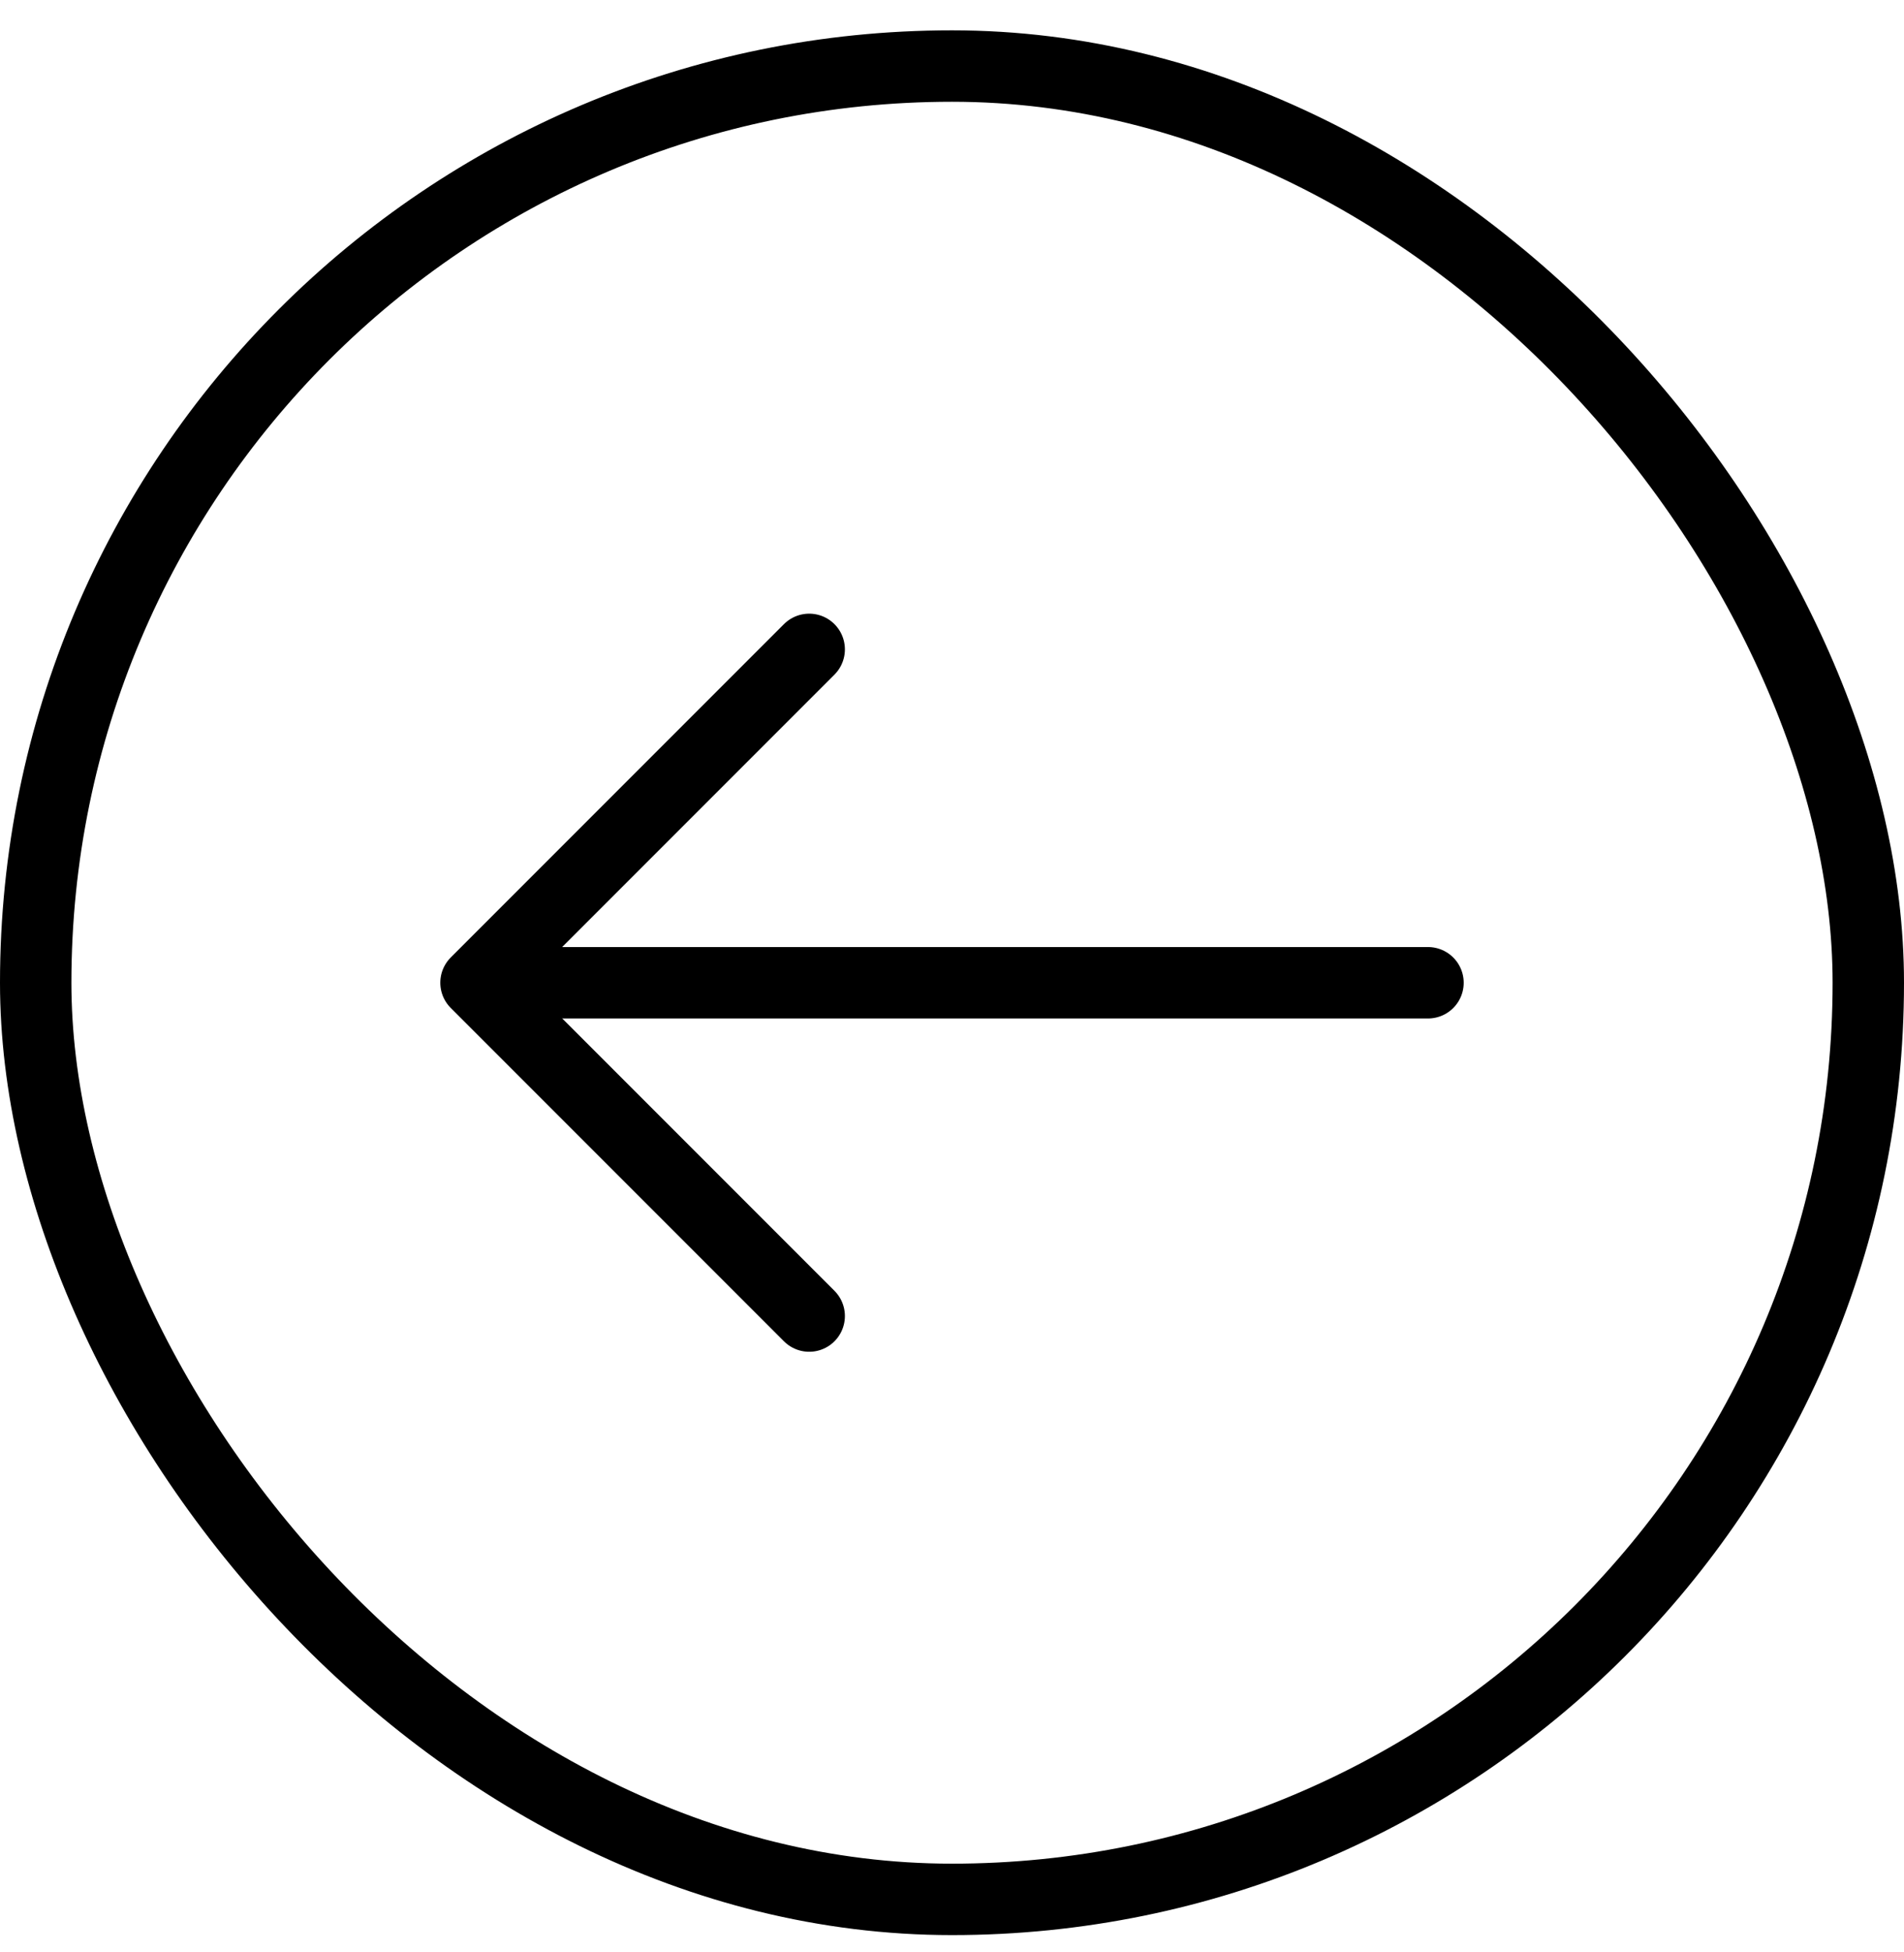
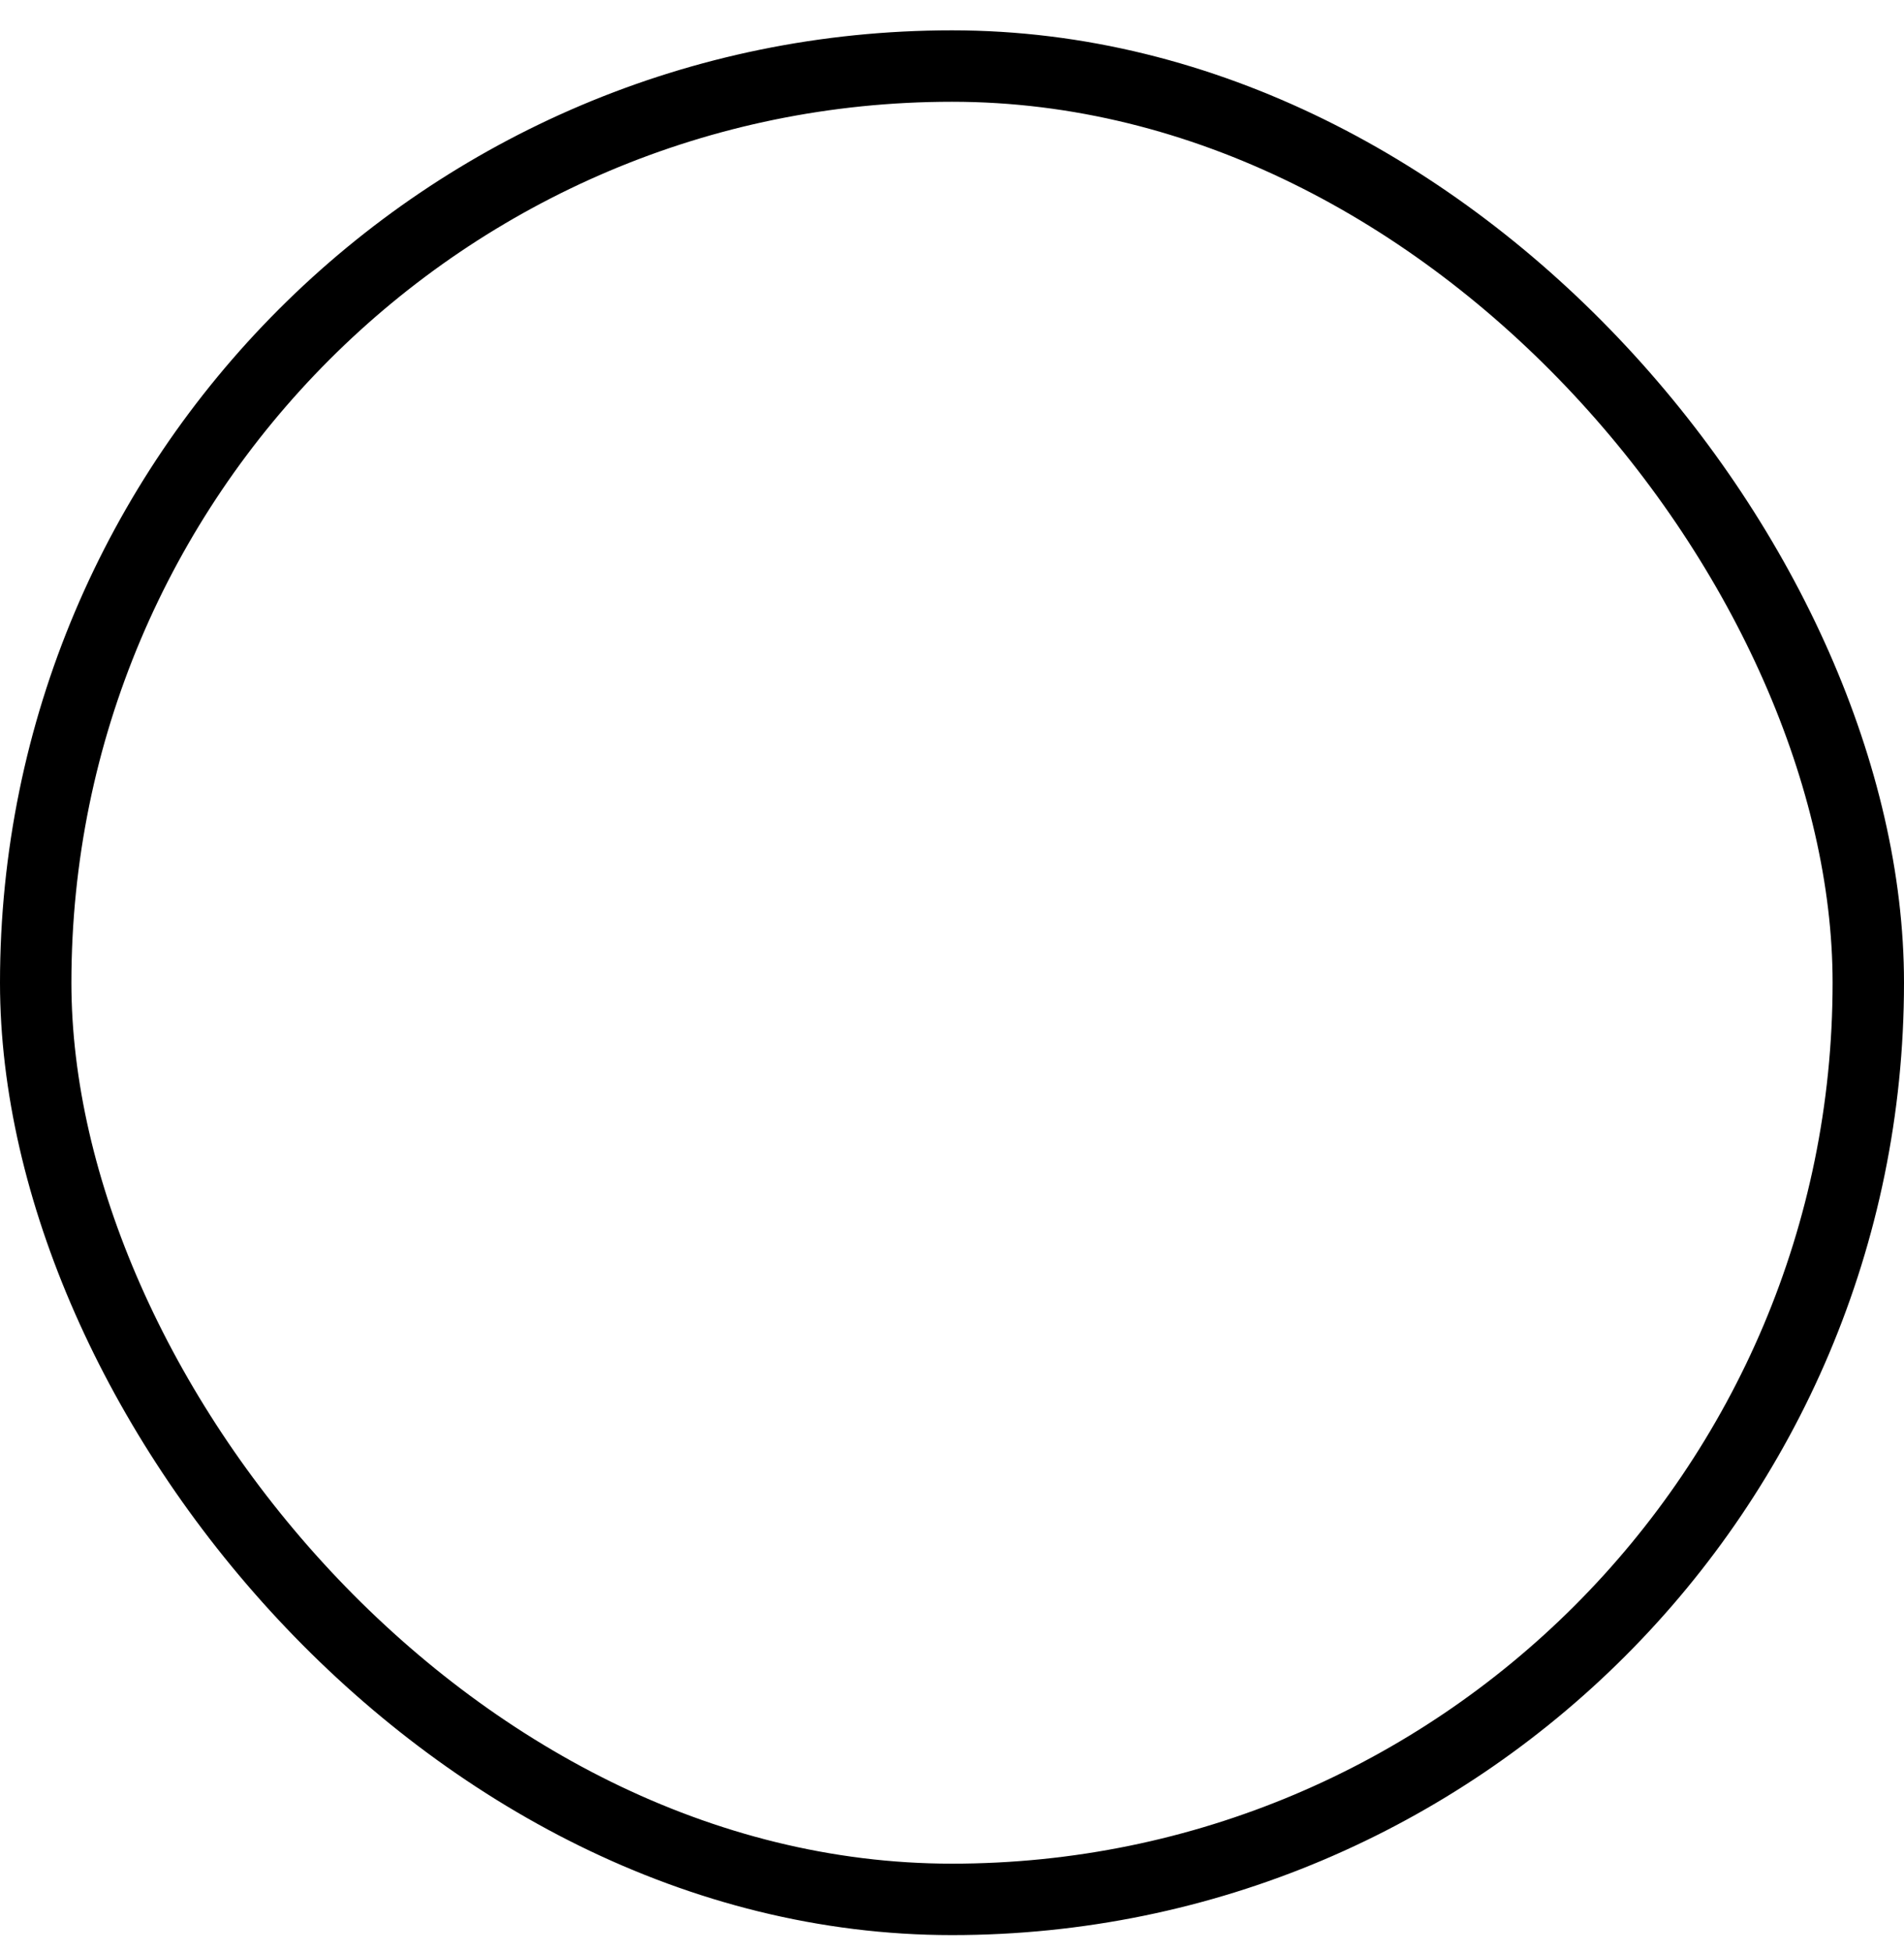
<svg xmlns="http://www.w3.org/2000/svg" width="40" height="41" viewBox="0 0 40 41" fill="none">
  <g id="Arrow">
    <rect x="0.75" y="1.387" width="38.5" height="38.5" rx="19.25" stroke="black" stroke-width="1.5" />
    <g id="Group 48096695">
-       <path id="Rectangle 12" d="M17 27.637L10 20.637L17 13.637" stroke="black" stroke-width="1.5" stroke-linecap="round" stroke-linejoin="round" />
-       <path id="Vector 6" d="M11 20.638H30" stroke="black" stroke-width="1.5" stroke-linecap="round" />
-     </g>
+       </g>
  </g>
</svg>